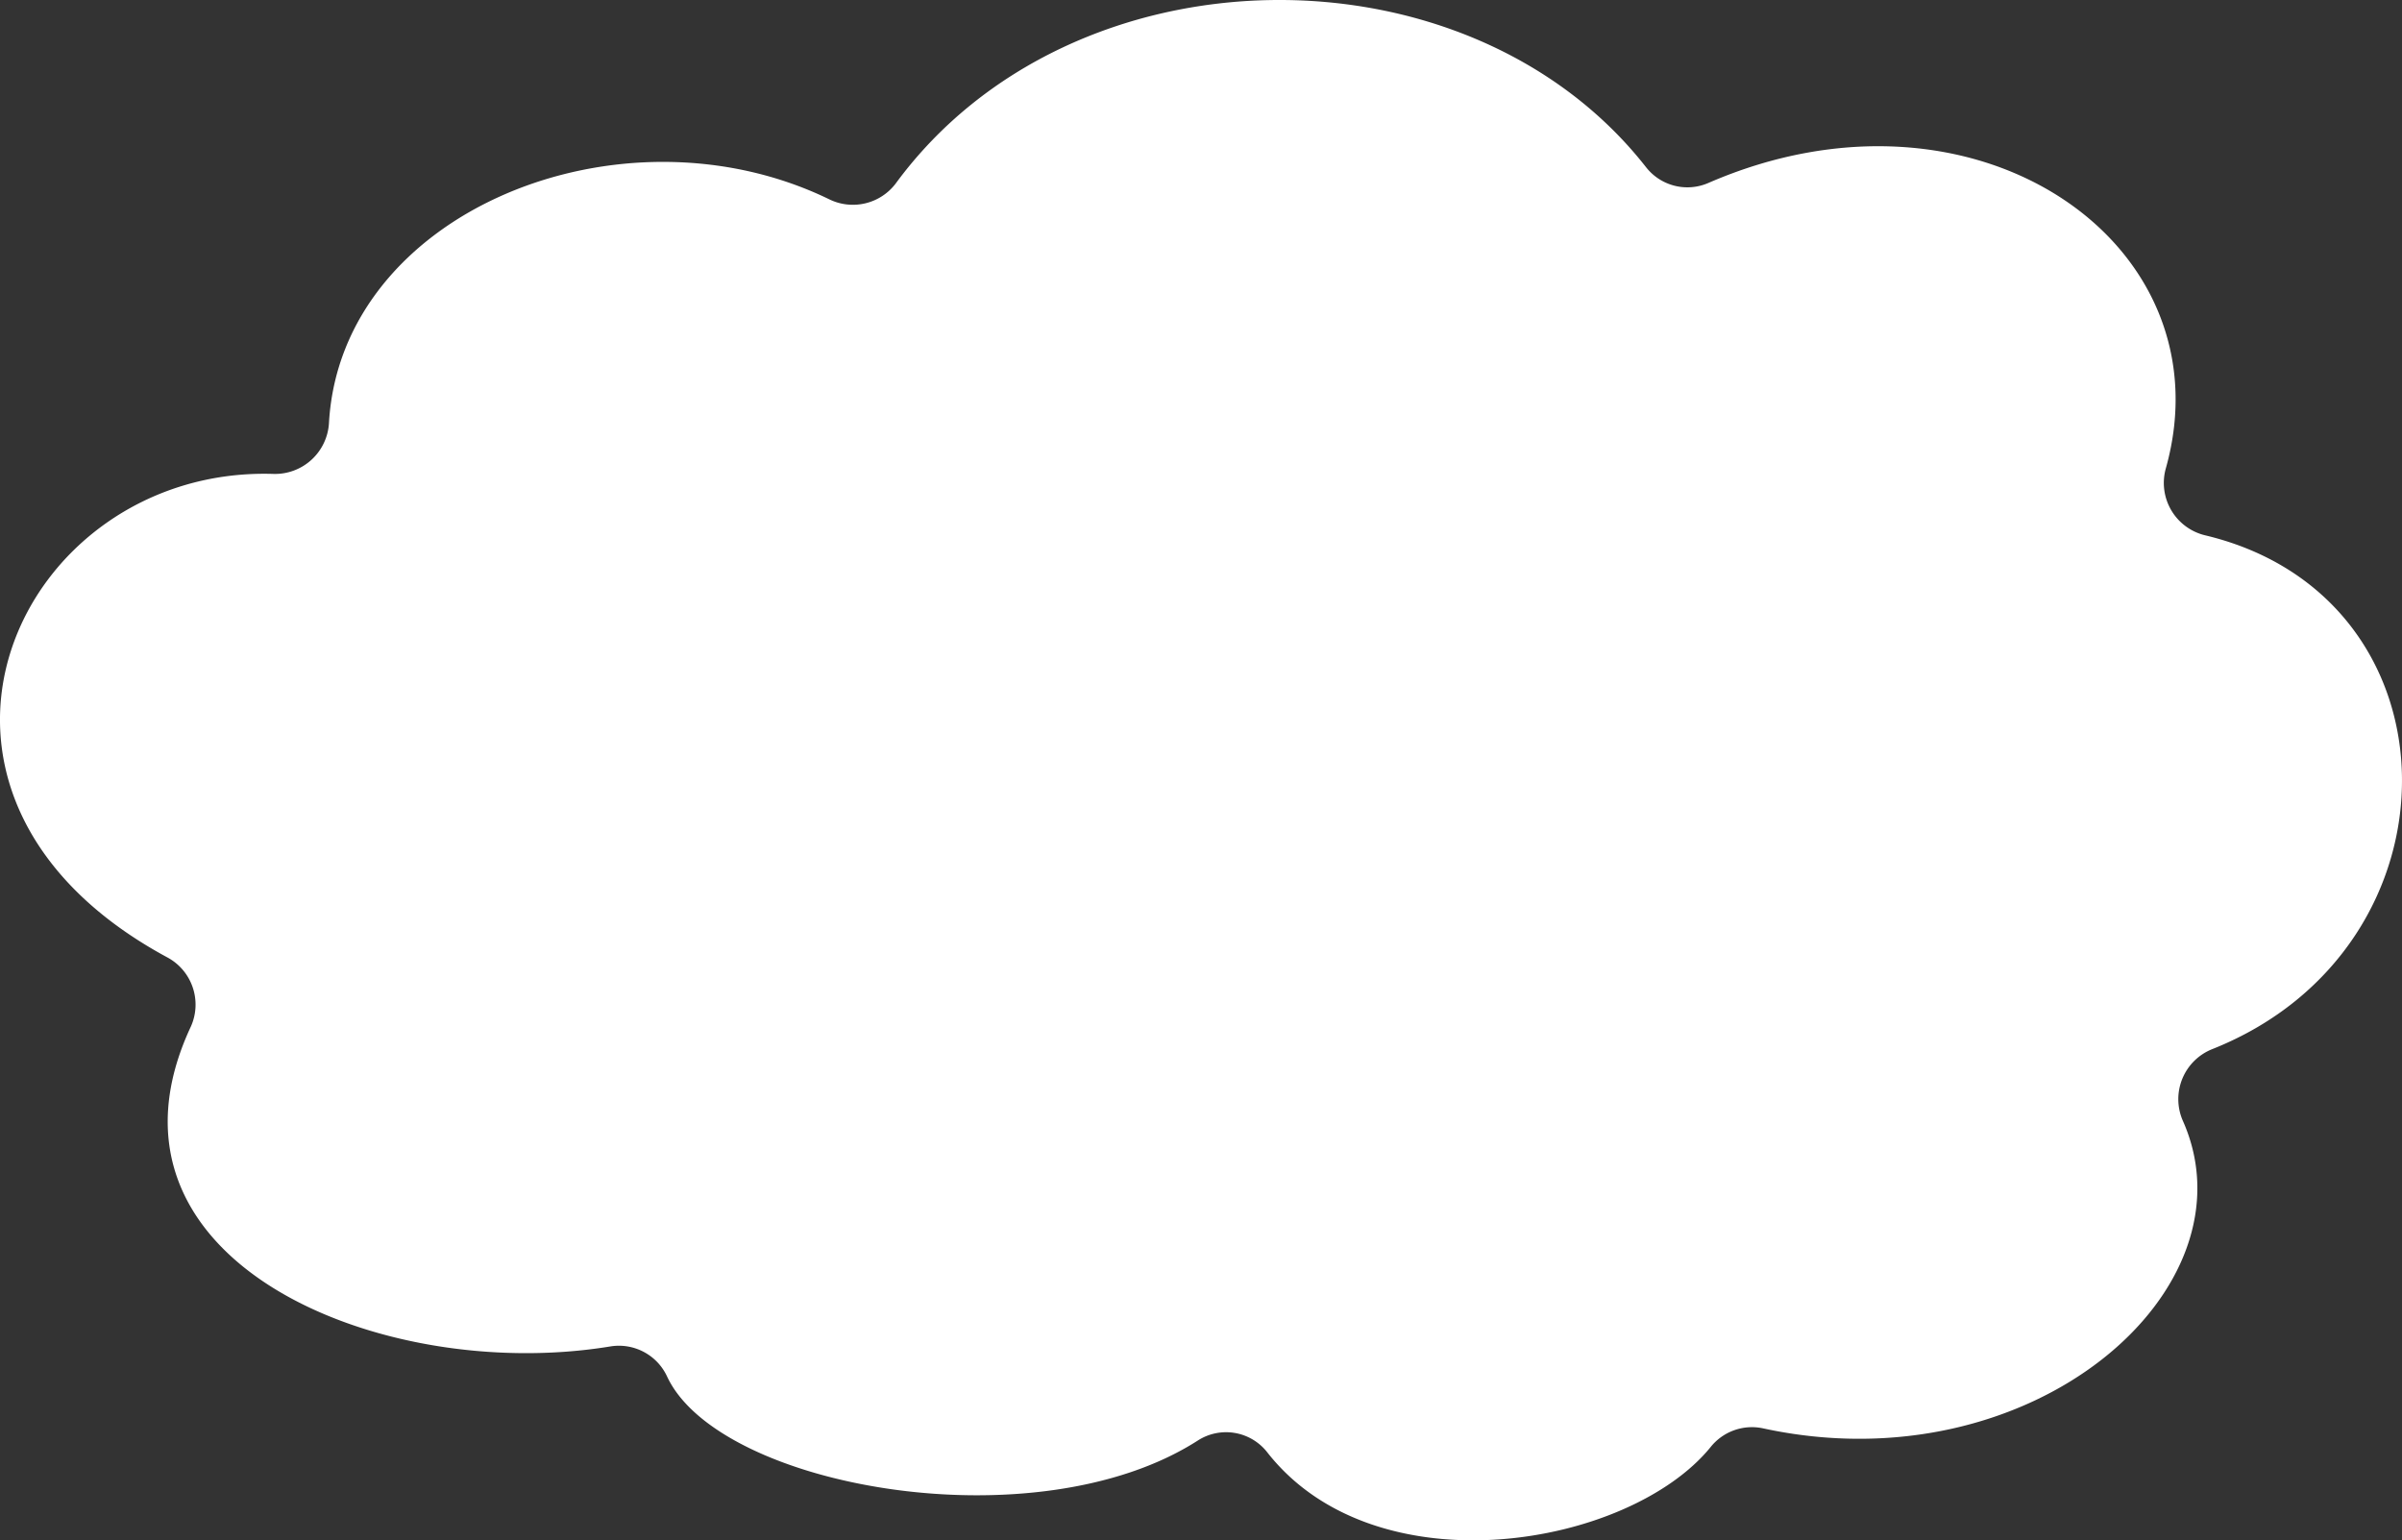
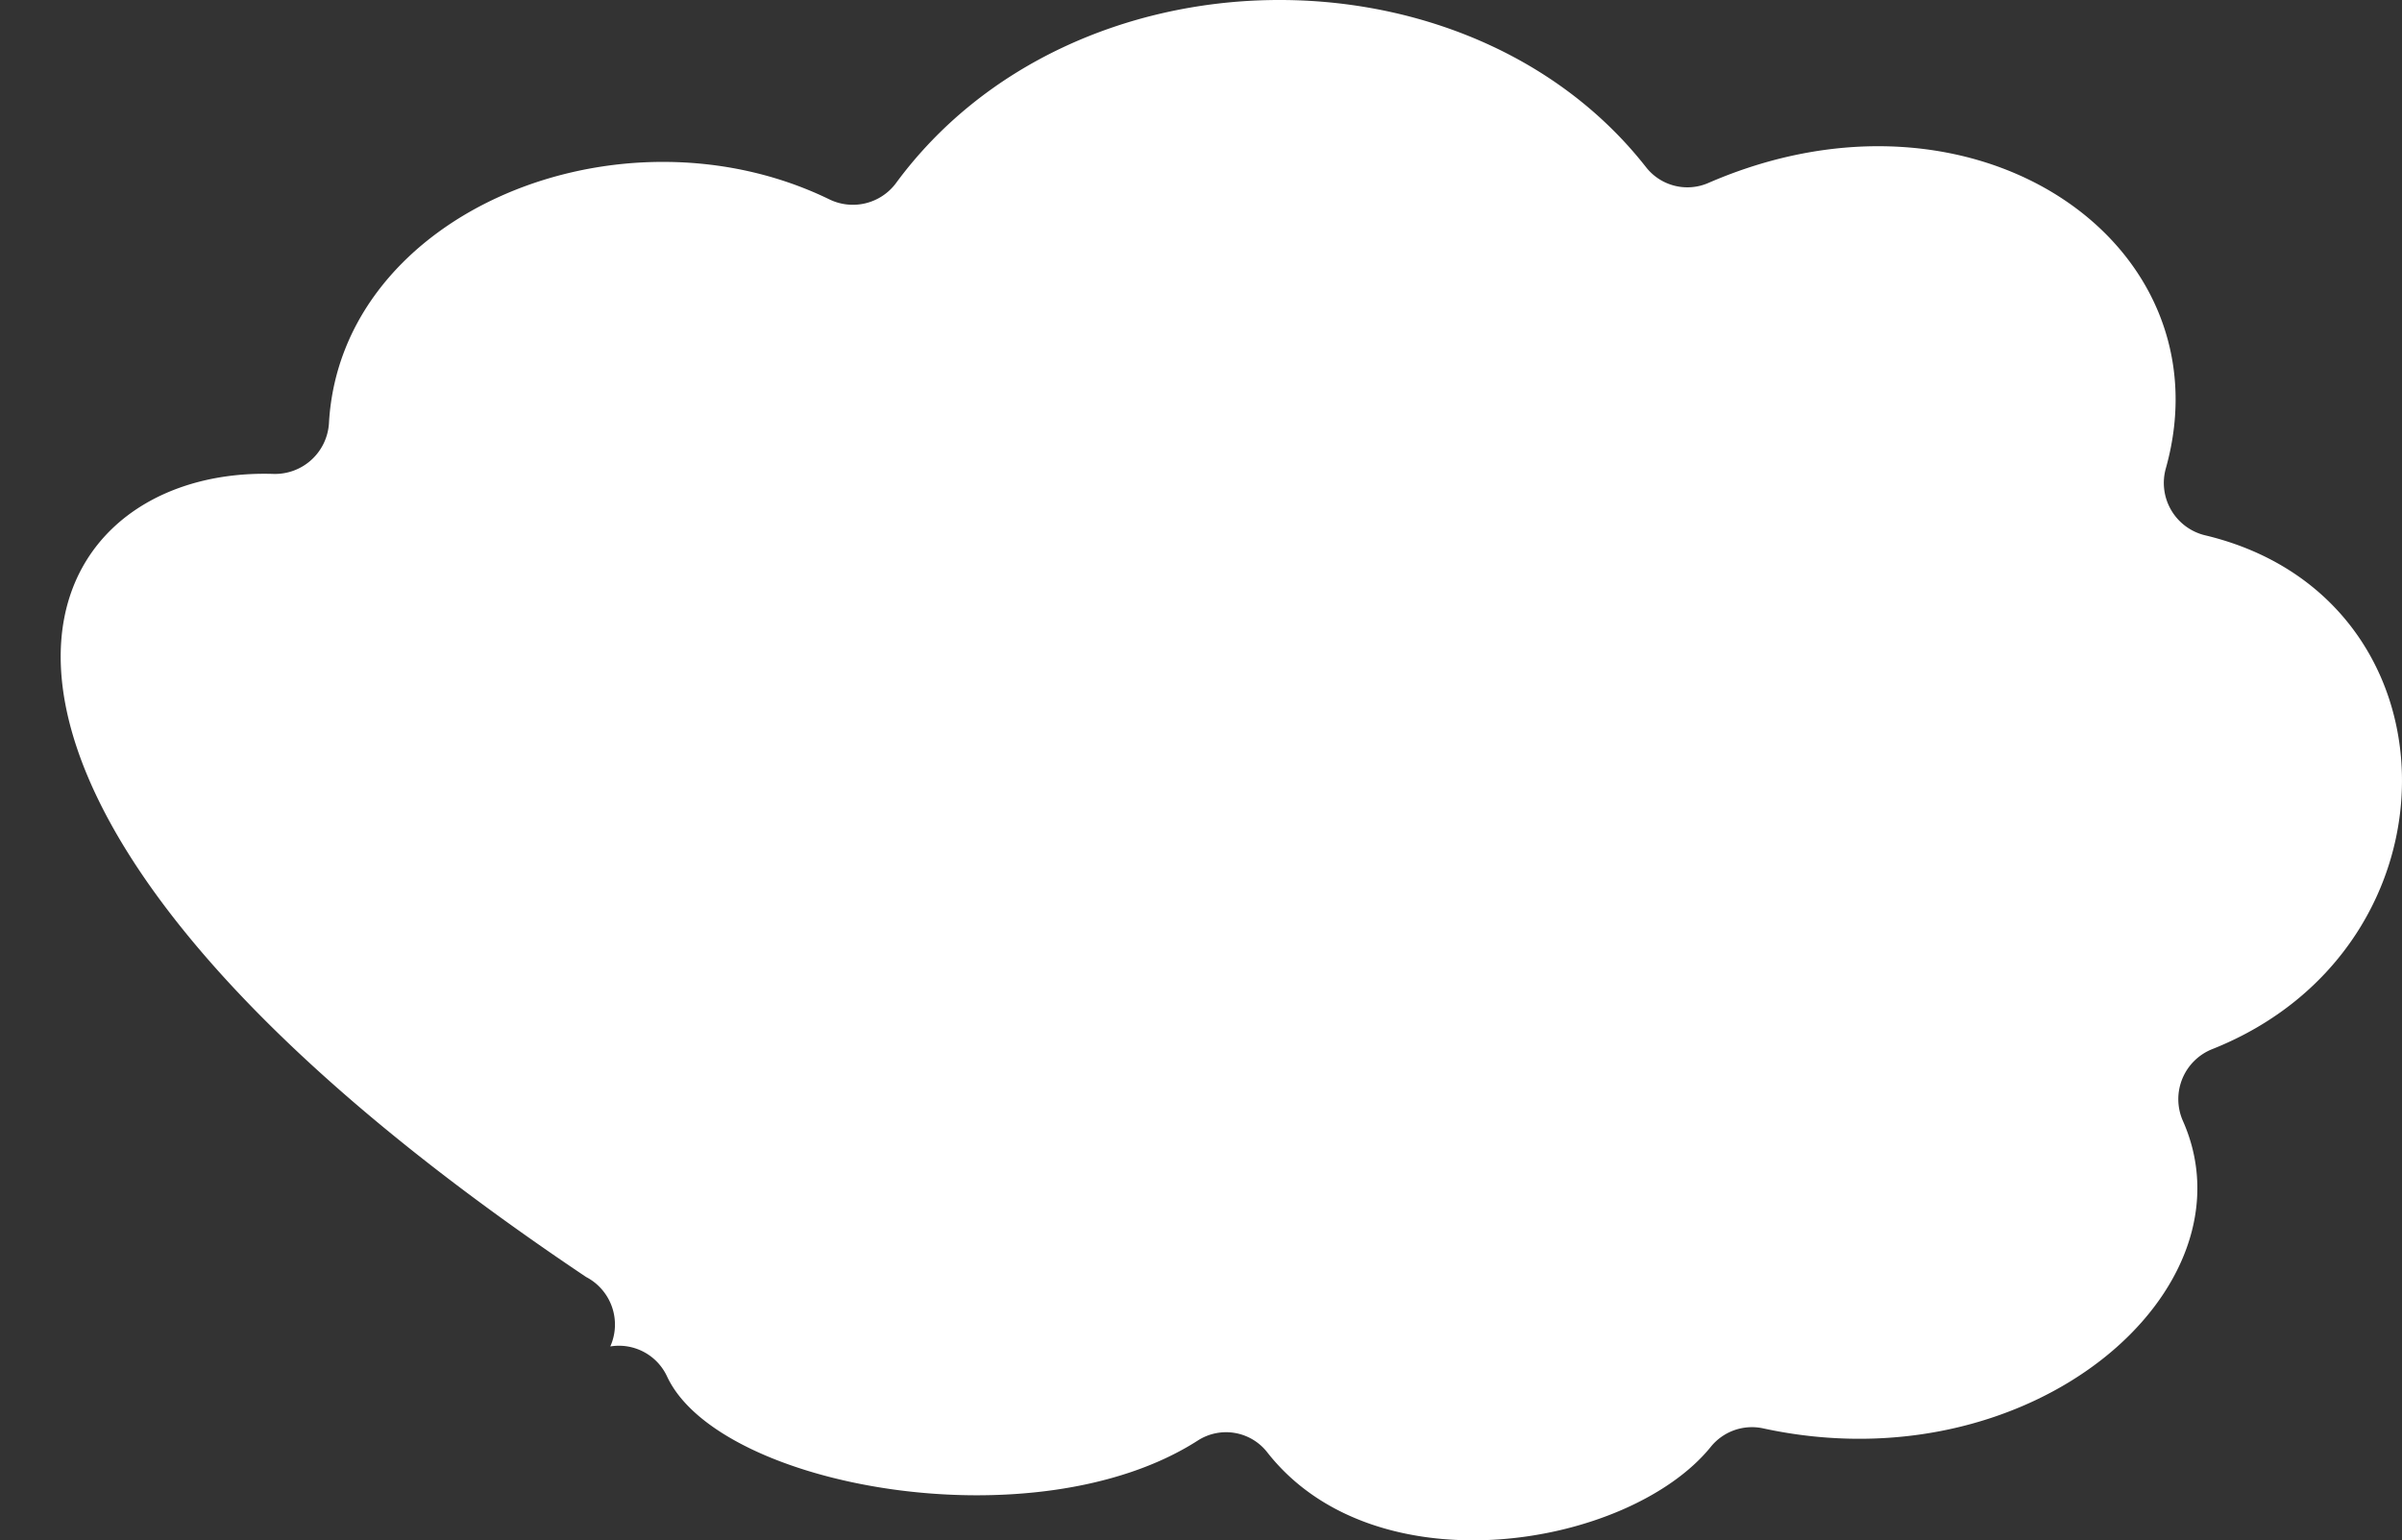
<svg xmlns="http://www.w3.org/2000/svg" width="183.991" height="118" viewBox="0 0 183.991 118">
  <rect x="0" y="0" width="183.991" height="118" fill="#333333" stroke="none" />
  <g id="deco_cloud" transform="translate(91.995 59)">
-     <path id="パス_274640" data-name="パス 274640" d="M68.618,14.047C82.1-4.315,112.439-4.624,126.093,12.818a4.022,4.022,0,0,0,4.745,1.207c20.5-8.919,39.895,4.638,35.065,21.848a4.126,4.126,0,0,0,3.022,5.139c19.873,4.756,20.108,31.551.569,39.344a4.124,4.124,0,0,0-2.289,5.506c5.732,12.882-11.568,28.039-32.179,23.555a4.049,4.049,0,0,0-4.009,1.456c-6.249,7.659-25.575,11.015-33.922.416a4,4,0,0,0-5.341-.936c-12.417,7.975-36.705,3.6-40.657-4.906a4.068,4.068,0,0,0-4.349-2.3c-17.685,2.907-40.467-6.689-32.126-24.509a4.108,4.108,0,0,0-1.852-5.32C-10.362,60.793,1.335,35.71,20.92,36.305a4.141,4.141,0,0,0,4.28-3.92c.935-16.2,22.388-24.831,38.286-17.133A4.115,4.115,0,0,0,68.618,14.047Z" transform="translate(-91.995 -59)" fill="#fff" />
+     <path id="パス_274640" data-name="パス 274640" d="M68.618,14.047C82.1-4.315,112.439-4.624,126.093,12.818a4.022,4.022,0,0,0,4.745,1.207c20.5-8.919,39.895,4.638,35.065,21.848a4.126,4.126,0,0,0,3.022,5.139c19.873,4.756,20.108,31.551.569,39.344a4.124,4.124,0,0,0-2.289,5.506c5.732,12.882-11.568,28.039-32.179,23.555a4.049,4.049,0,0,0-4.009,1.456c-6.249,7.659-25.575,11.015-33.922.416a4,4,0,0,0-5.341-.936c-12.417,7.975-36.705,3.6-40.657-4.906a4.068,4.068,0,0,0-4.349-2.3a4.108,4.108,0,0,0-1.852-5.32C-10.362,60.793,1.335,35.71,20.92,36.305a4.141,4.141,0,0,0,4.28-3.92c.935-16.2,22.388-24.831,38.286-17.133A4.115,4.115,0,0,0,68.618,14.047Z" transform="translate(-91.995 -59)" fill="#fff" />
  </g>
</svg>